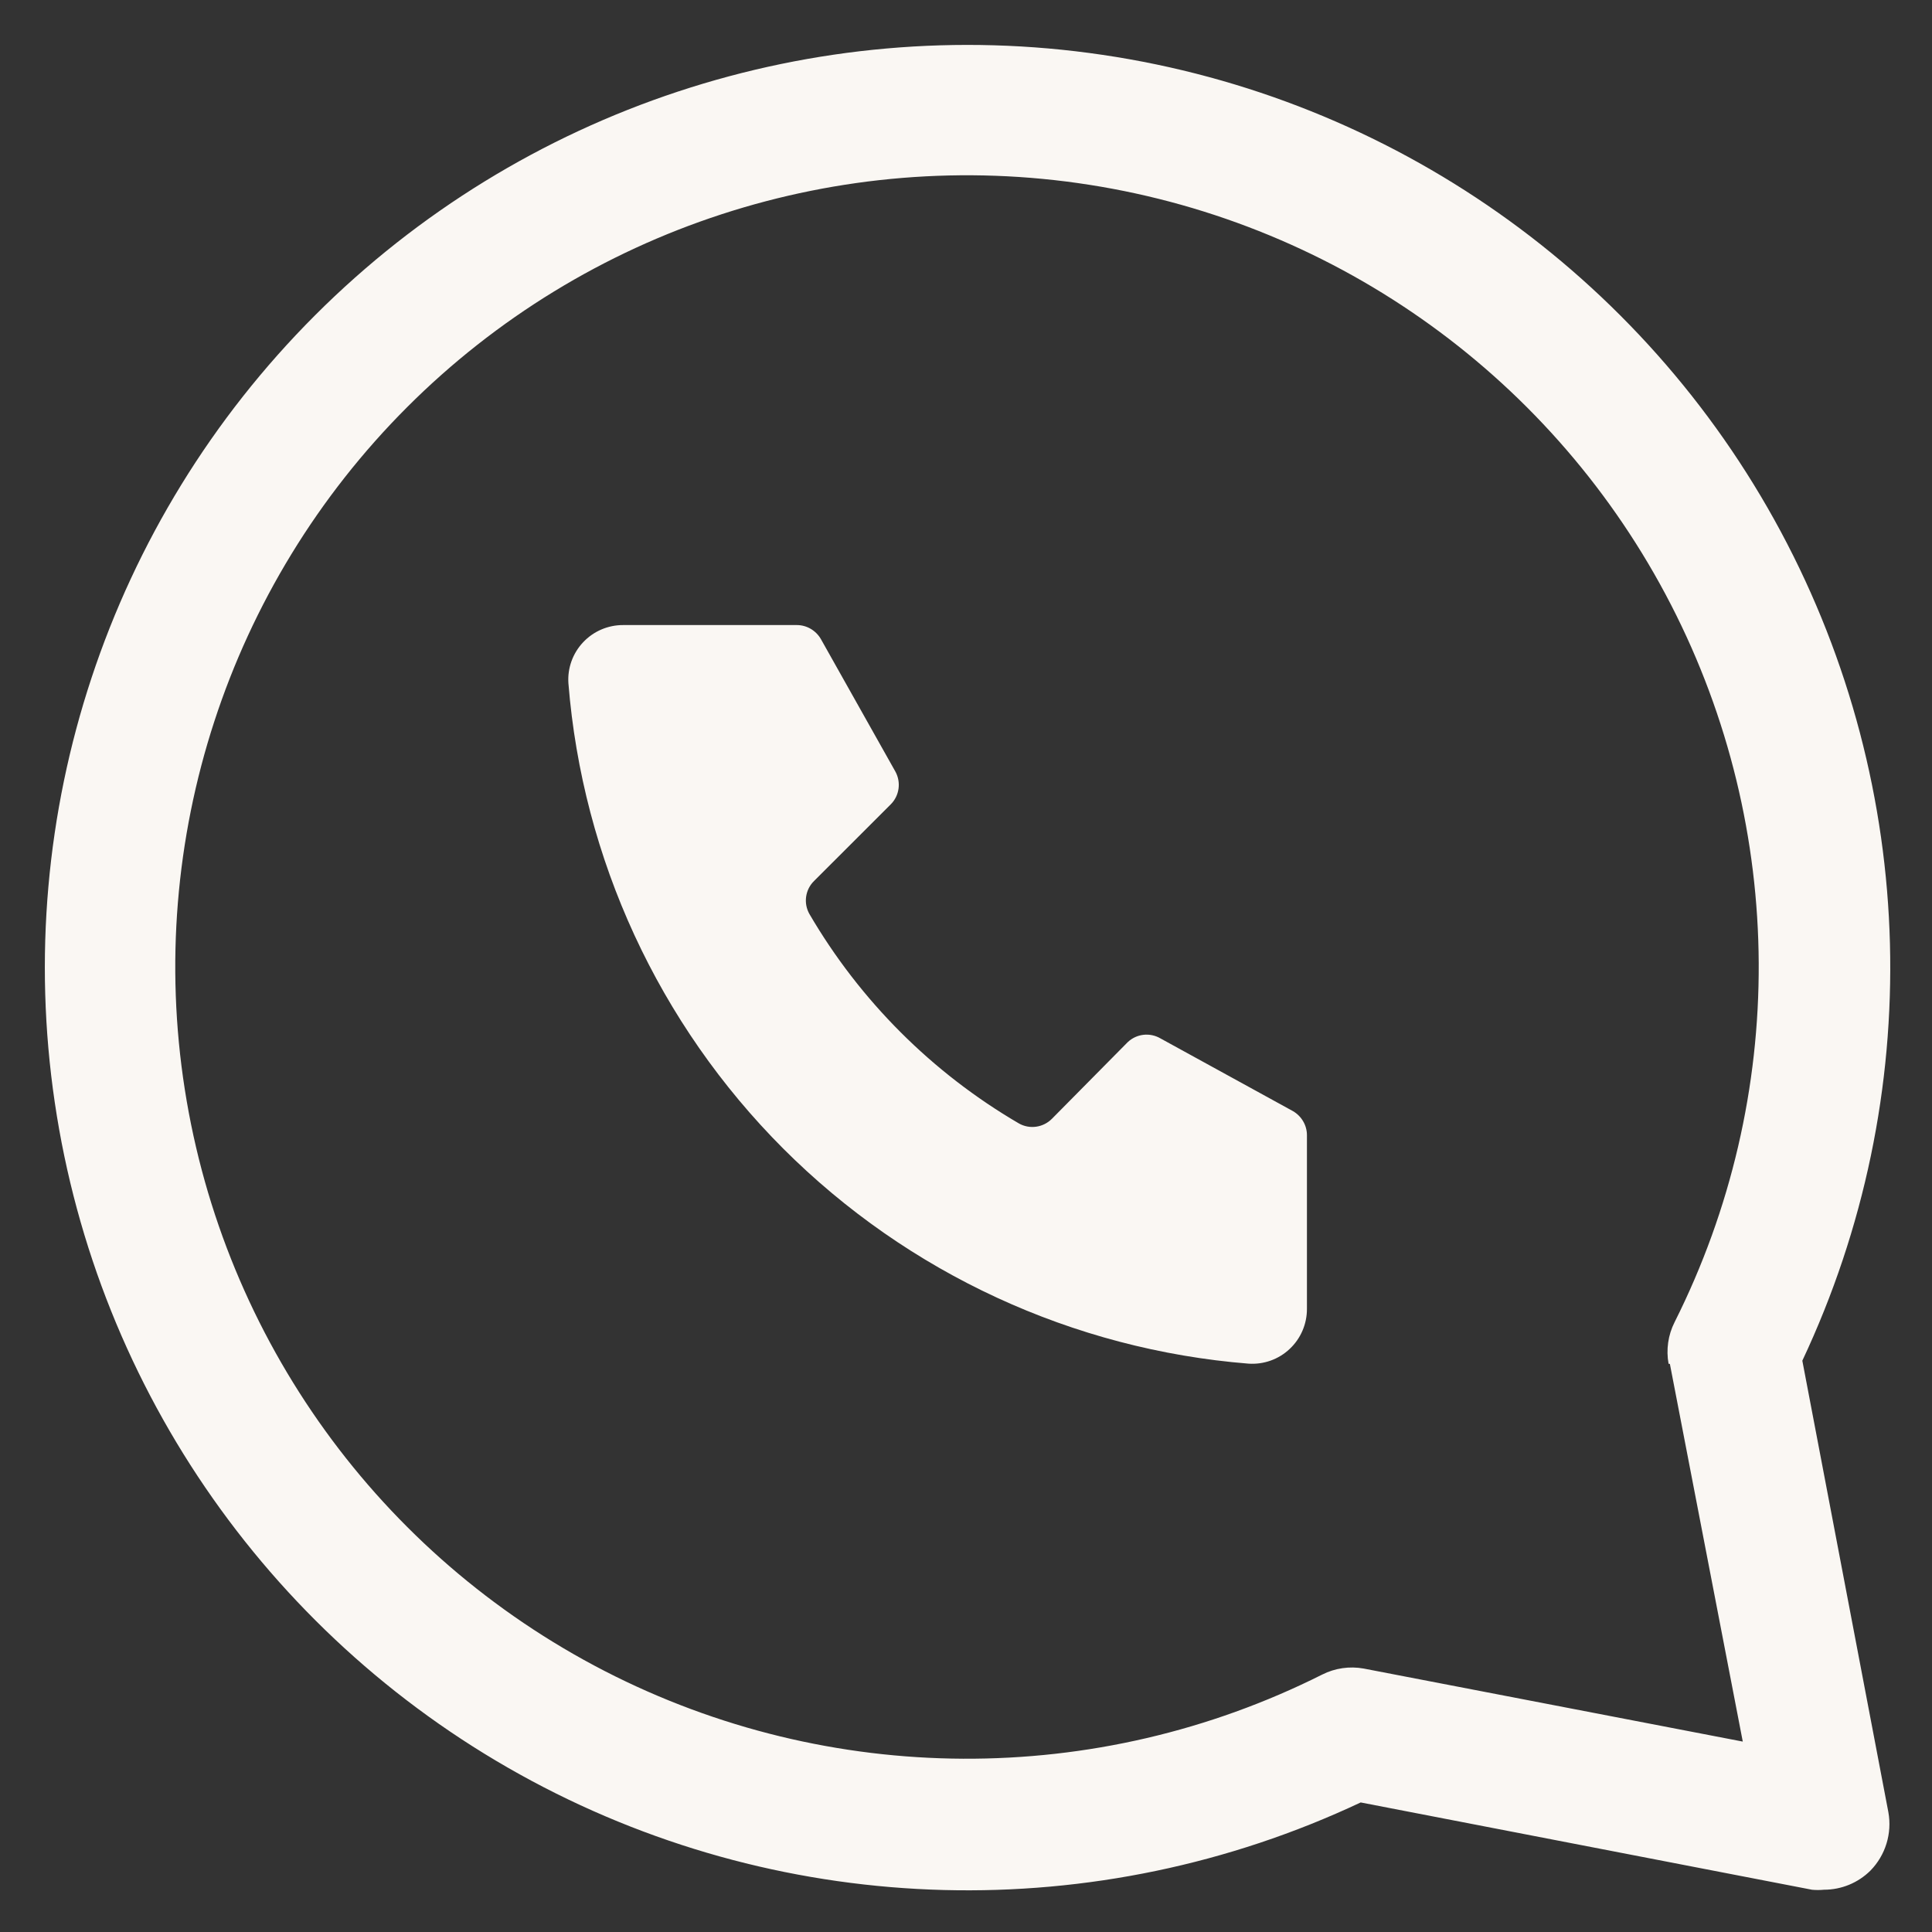
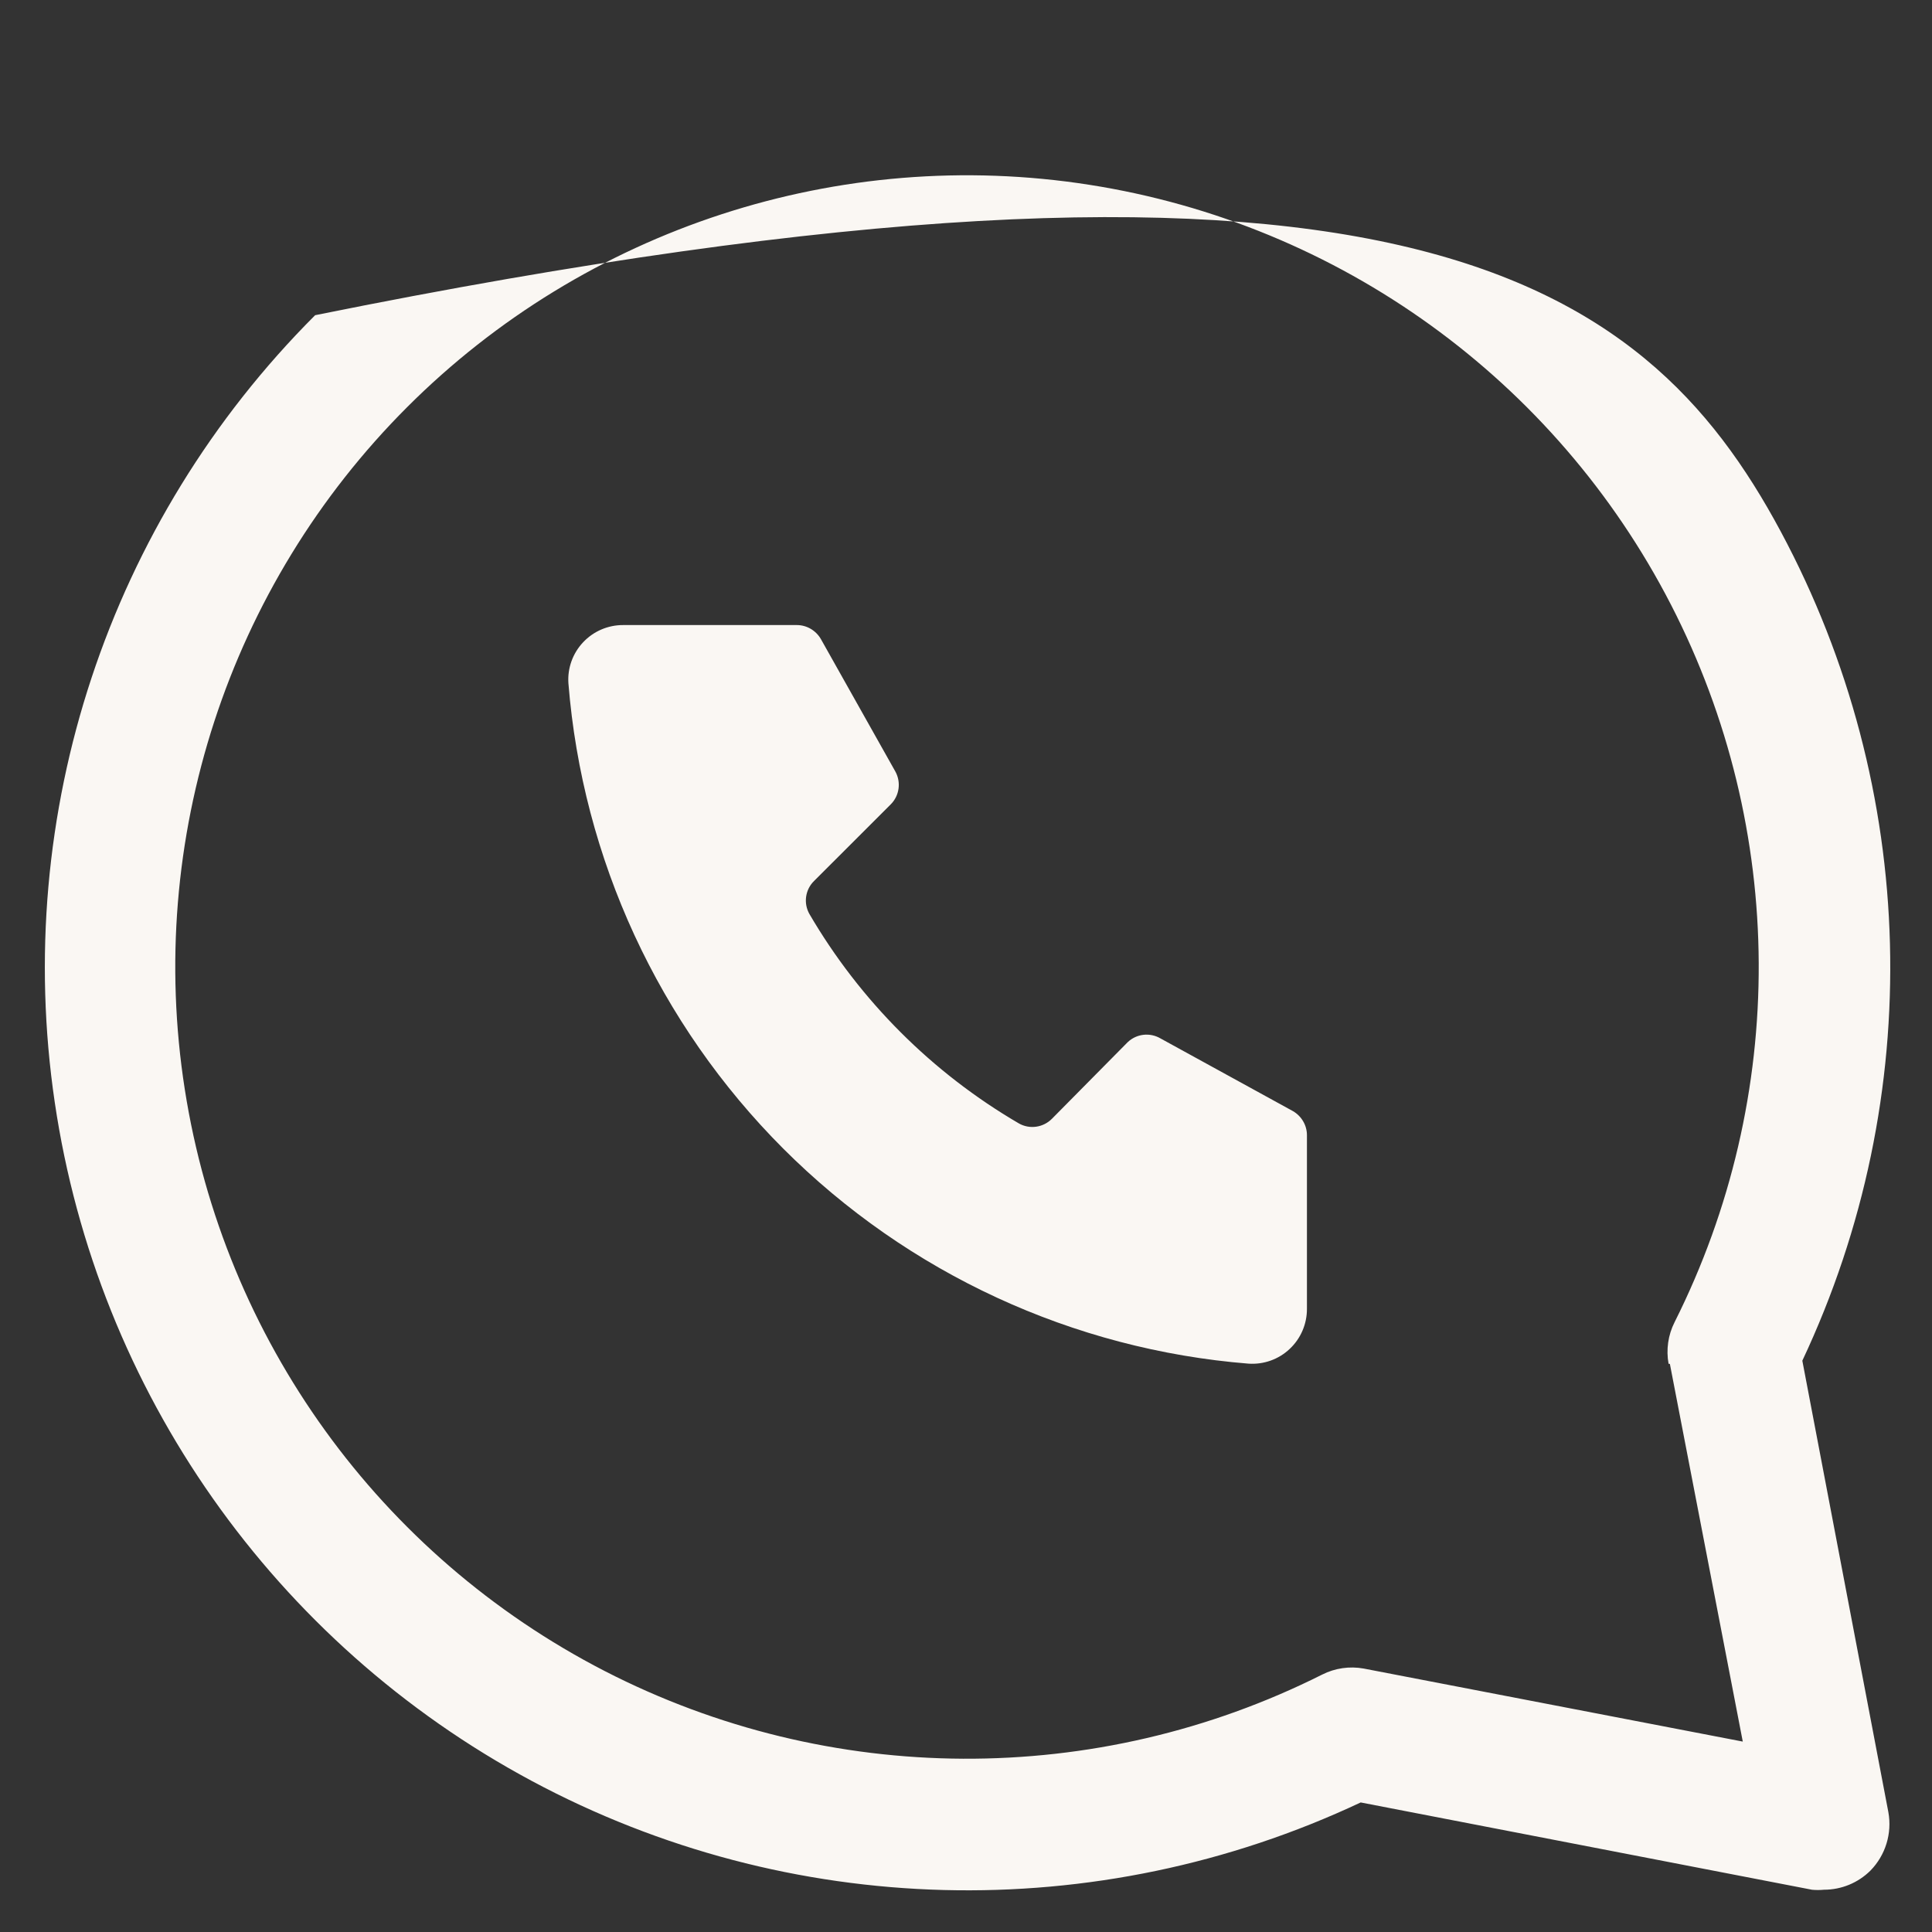
<svg xmlns="http://www.w3.org/2000/svg" width="34" height="34" viewBox="0 0 34 34" fill="none">
  <rect x="0" y="0" width="34" height="34" fill="#333333" stroke="none" />
-   <path d="M5.546 5.547C9.179 1.914 14.318 0.214 19.401 0.965C24.485 1.716 28.912 4.829 31.34 9.357C33.767 13.886 33.907 19.296 31.718 23.946L33.232 31.891C33.3 32.264 33.182 32.649 32.916 32.92C32.699 33.135 32.406 33.256 32.1 33.256C32.029 33.263 31.956 33.263 31.884 33.256H31.887L23.946 31.72C19.296 33.908 13.885 33.768 9.357 31.341C4.829 28.913 1.715 24.486 0.964 19.402C0.212 14.319 1.912 9.18 5.546 5.547ZM19.17 3.252C14.773 2.564 10.311 4.019 7.165 7.165C4.019 10.311 2.564 14.774 3.252 19.171C3.94 23.568 6.685 27.371 10.641 29.407C14.6 31.443 19.292 31.466 23.268 29.47C23.495 29.355 23.752 29.319 24 29.364L30.67 30.649L29.387 24.002L29.364 24C29.319 23.752 29.355 23.495 29.47 23.268C31.466 19.292 31.443 14.601 29.407 10.643C27.371 6.686 23.567 3.94 19.17 3.252ZM14.023 11C14.198 11 14.36 11.096 14.447 11.248L15.757 13.578C15.861 13.767 15.828 14.003 15.676 14.155L14.326 15.504C14.17 15.657 14.137 15.896 14.245 16.086C15.135 17.61 16.405 18.88 17.93 19.77C18.119 19.878 18.358 19.844 18.512 19.689L19.846 18.34C20.003 18.192 20.236 18.166 20.422 18.274L22.752 19.553C22.904 19.64 23 19.802 23 19.977V23.033C23.001 23.3 22.891 23.557 22.696 23.739C22.502 23.923 22.239 24.016 21.972 23.998C18.881 23.75 15.977 22.407 13.784 20.214C11.592 18.019 10.251 15.117 10.003 12.024C9.985 11.758 10.079 11.497 10.262 11.303C10.445 11.108 10.701 10.999 10.967 11H14.023Z" fill="#FAF7F3" />
+   <path d="M5.546 5.547C24.485 1.716 28.912 4.829 31.34 9.357C33.767 13.886 33.907 19.296 31.718 23.946L33.232 31.891C33.3 32.264 33.182 32.649 32.916 32.92C32.699 33.135 32.406 33.256 32.1 33.256C32.029 33.263 31.956 33.263 31.884 33.256H31.887L23.946 31.72C19.296 33.908 13.885 33.768 9.357 31.341C4.829 28.913 1.715 24.486 0.964 19.402C0.212 14.319 1.912 9.18 5.546 5.547ZM19.17 3.252C14.773 2.564 10.311 4.019 7.165 7.165C4.019 10.311 2.564 14.774 3.252 19.171C3.94 23.568 6.685 27.371 10.641 29.407C14.6 31.443 19.292 31.466 23.268 29.47C23.495 29.355 23.752 29.319 24 29.364L30.67 30.649L29.387 24.002L29.364 24C29.319 23.752 29.355 23.495 29.47 23.268C31.466 19.292 31.443 14.601 29.407 10.643C27.371 6.686 23.567 3.94 19.17 3.252ZM14.023 11C14.198 11 14.36 11.096 14.447 11.248L15.757 13.578C15.861 13.767 15.828 14.003 15.676 14.155L14.326 15.504C14.17 15.657 14.137 15.896 14.245 16.086C15.135 17.61 16.405 18.88 17.93 19.77C18.119 19.878 18.358 19.844 18.512 19.689L19.846 18.34C20.003 18.192 20.236 18.166 20.422 18.274L22.752 19.553C22.904 19.64 23 19.802 23 19.977V23.033C23.001 23.3 22.891 23.557 22.696 23.739C22.502 23.923 22.239 24.016 21.972 23.998C18.881 23.75 15.977 22.407 13.784 20.214C11.592 18.019 10.251 15.117 10.003 12.024C9.985 11.758 10.079 11.497 10.262 11.303C10.445 11.108 10.701 10.999 10.967 11H14.023Z" fill="#FAF7F3" />
</svg>